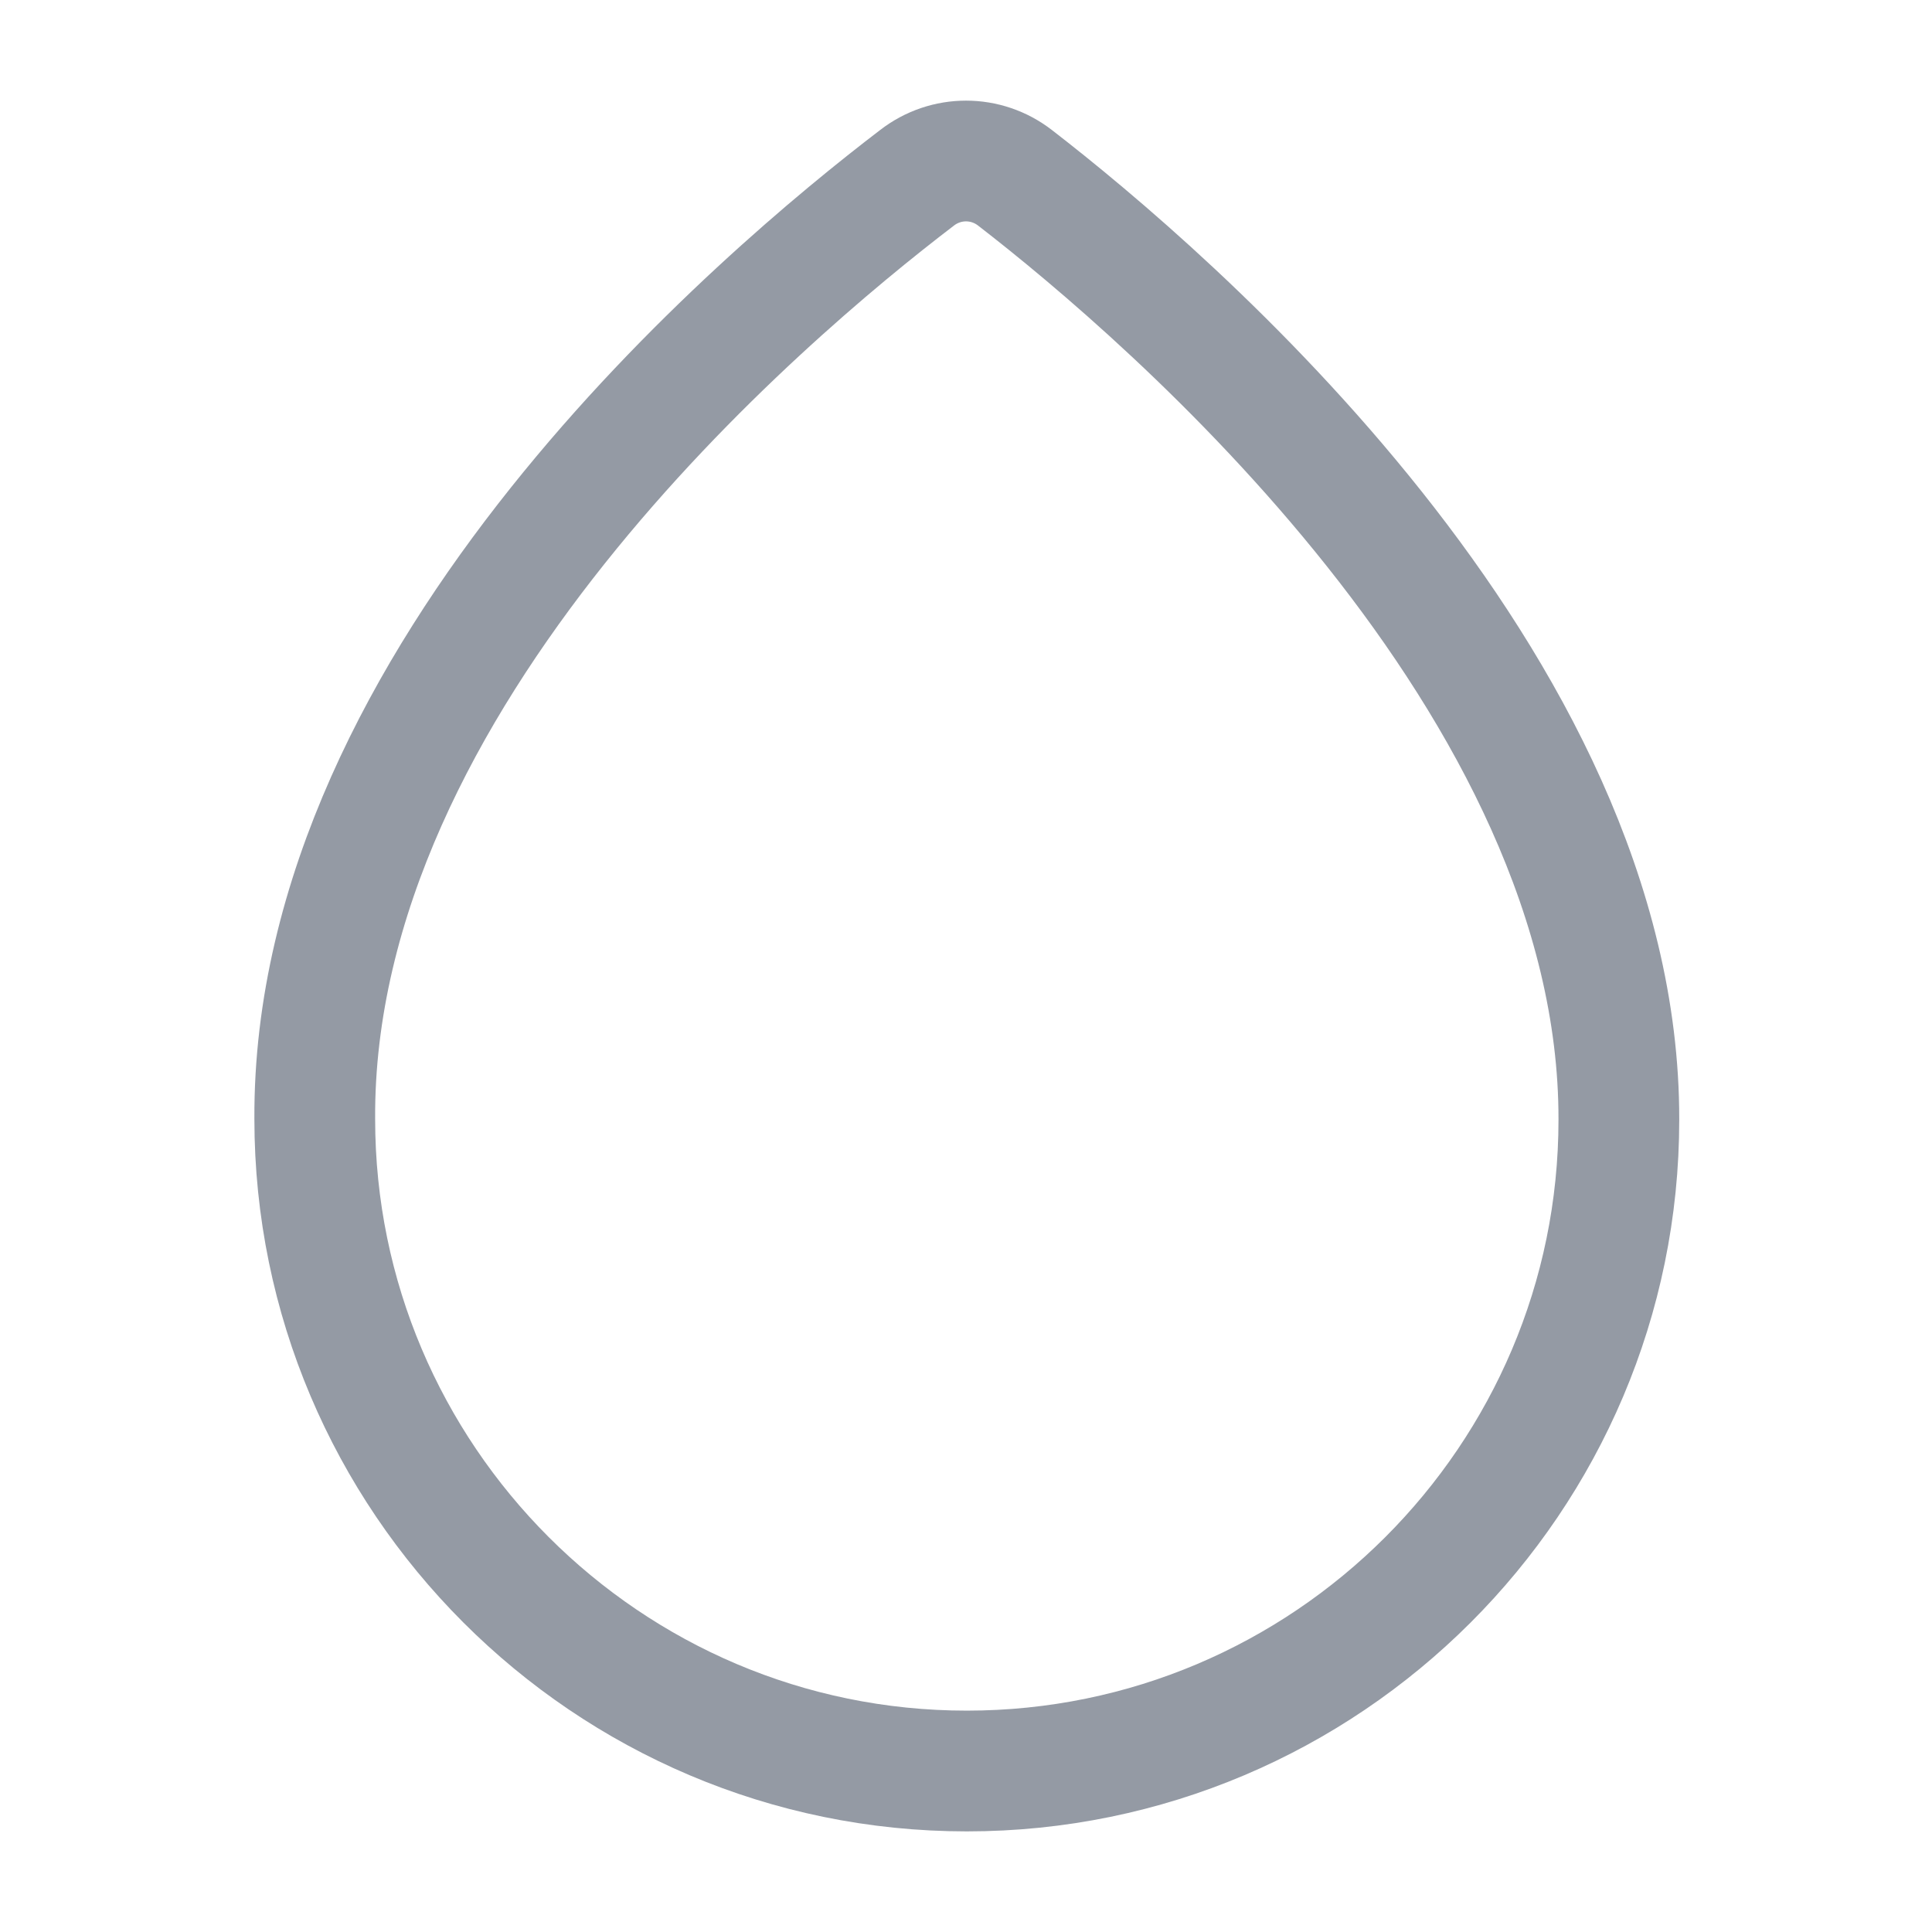
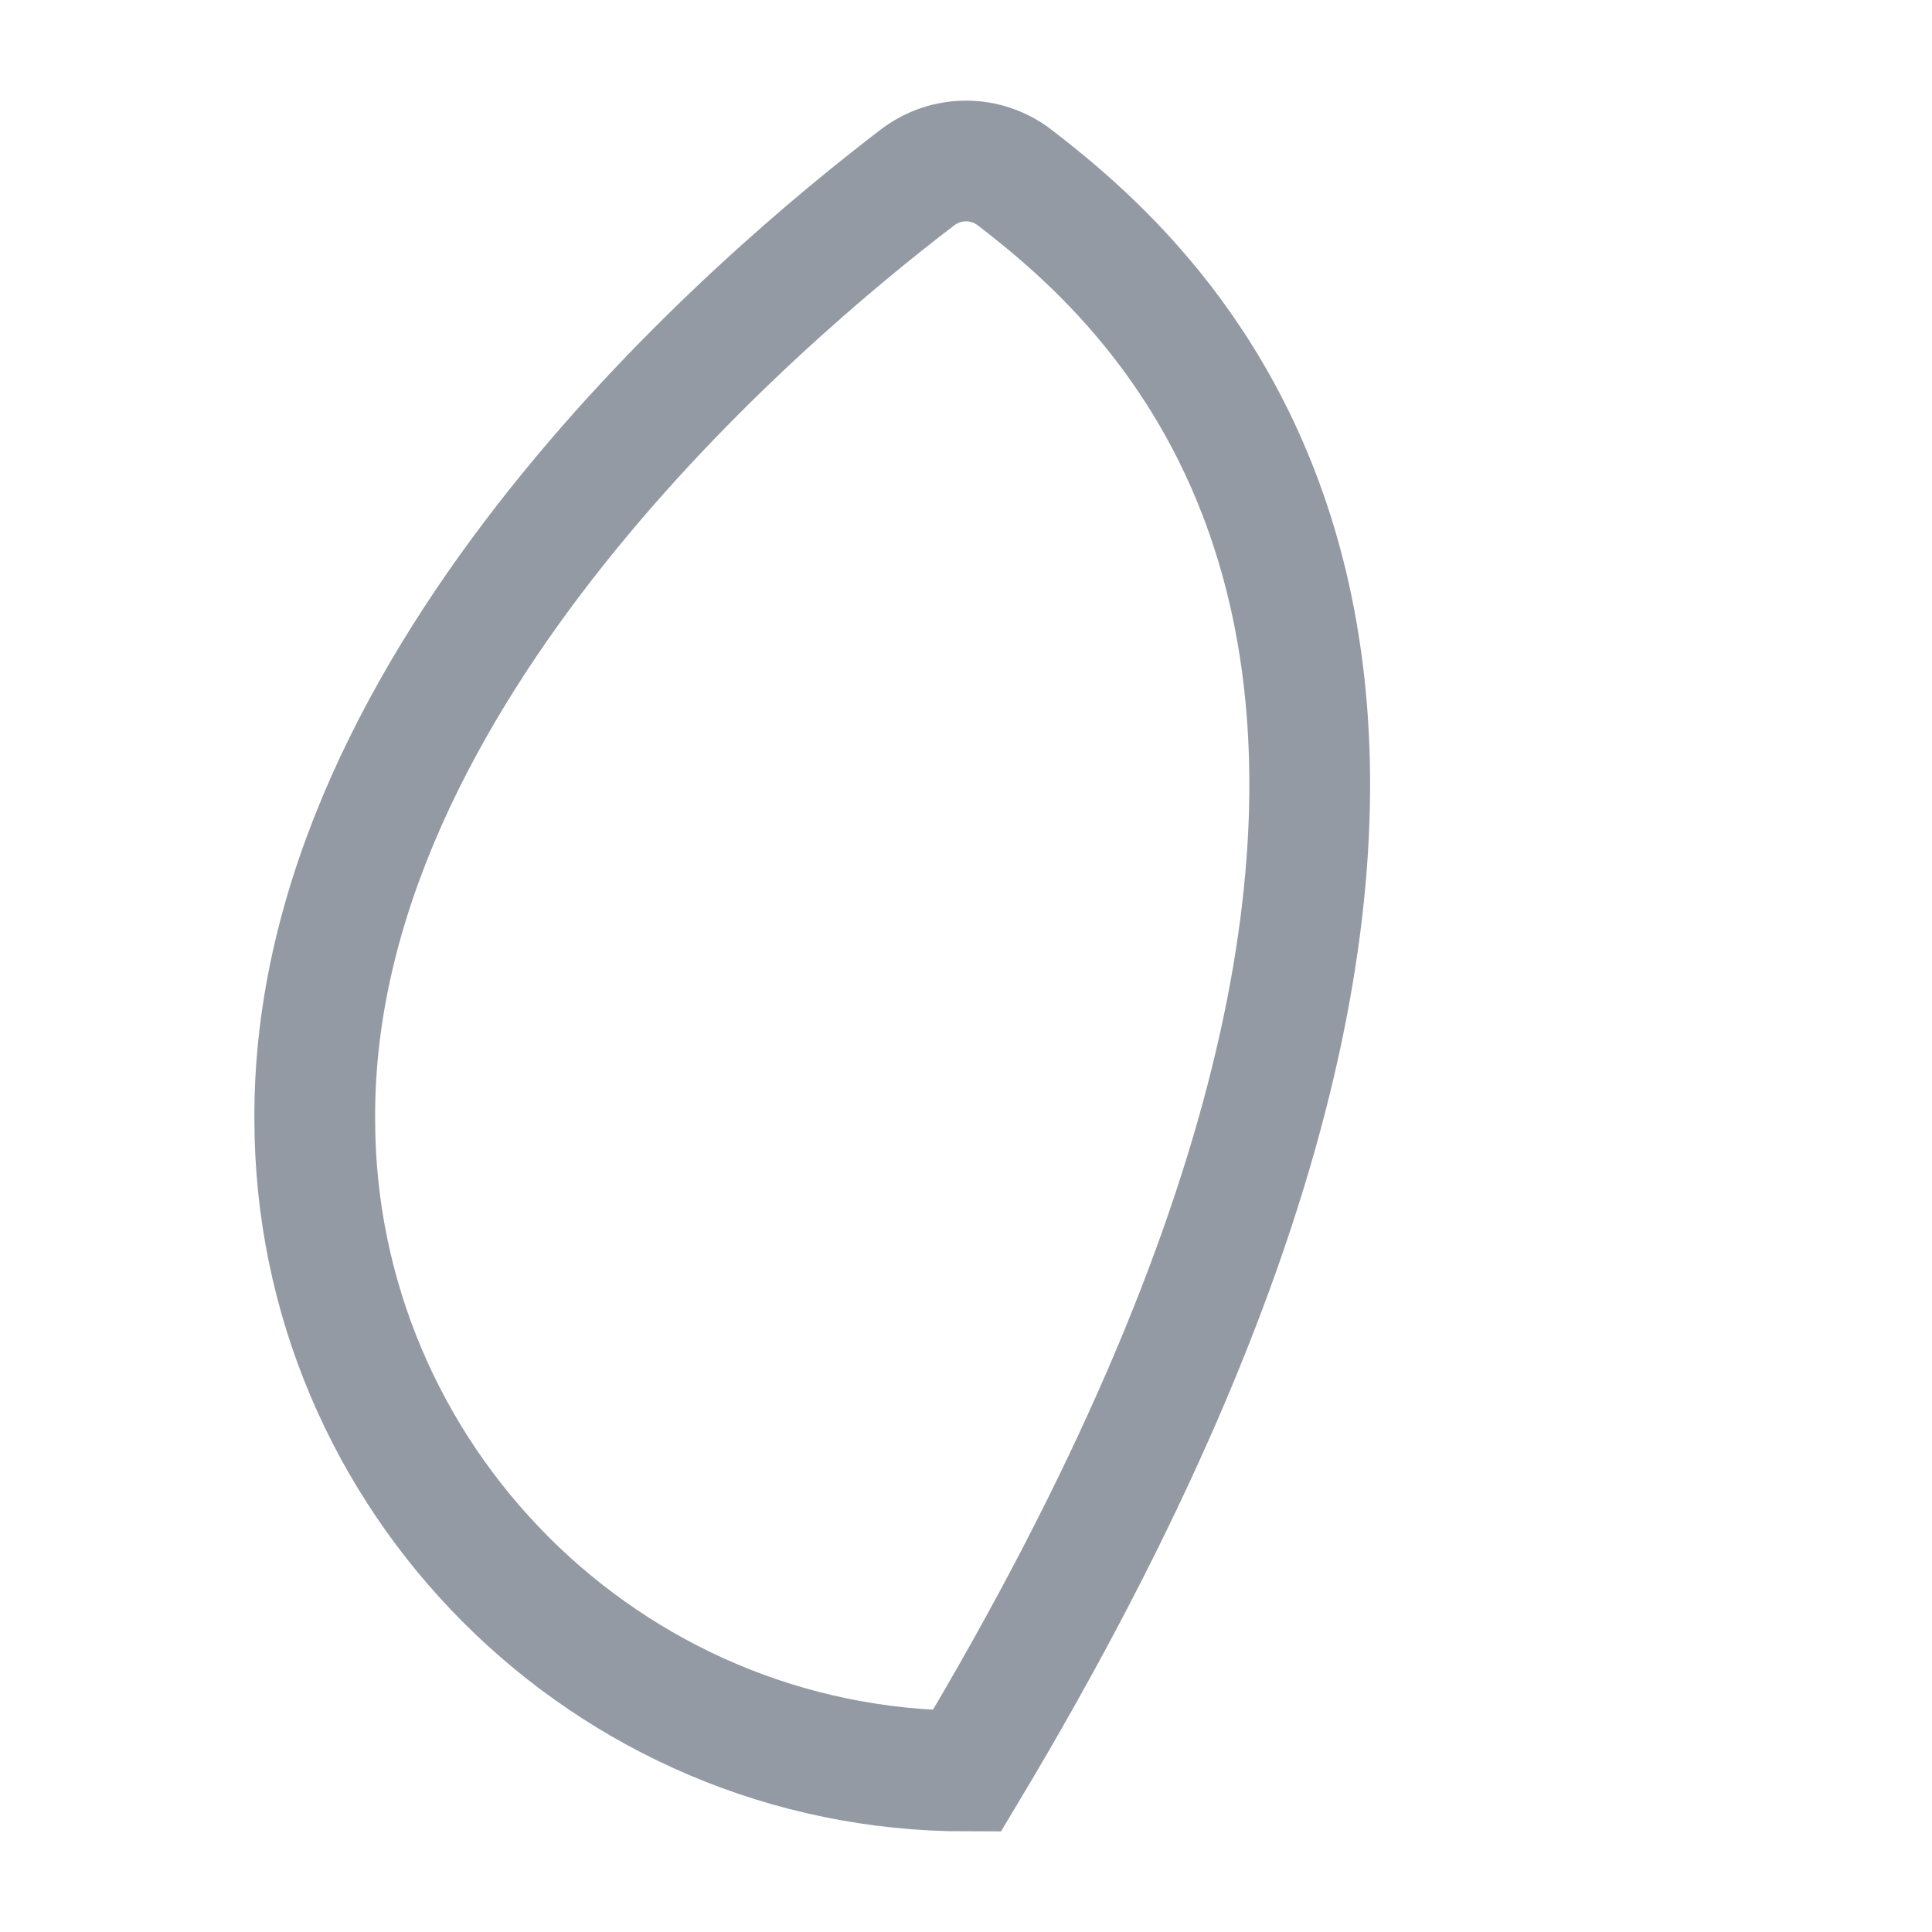
<svg xmlns="http://www.w3.org/2000/svg" width="64px" height="64px" viewBox="0 0 64 64" version="1.1">
  <title>icon/water</title>
  <g id="icon/water" stroke="none" stroke-width="1" fill="none" fill-rule="evenodd">
    <g id="drop">
-       <path d="M30.374,5.893 C25.307,9.76 10.347,22.373 10.427,37.067 C10.427,48.96 20.107,58.667 32.027,58.667 C43.947,58.667 53.627,48.987 53.627,37.093 C53.654,22.613 38.667,9.787 33.627,5.893 C32.667,5.147 31.334,5.147 30.374,5.893 Z" id="Vector" stroke="#949AA4" stroke-width="4" stroke-dasharray="0,0" fill-rule="nonzero" />
-       <path d="M64,0 L64,64 L0,64 L0,0 L64,0 Z" id="Vector" opacity="0" />
+       <path d="M30.374,5.893 C25.307,9.76 10.347,22.373 10.427,37.067 C10.427,48.96 20.107,58.667 32.027,58.667 C53.654,22.613 38.667,9.787 33.627,5.893 C32.667,5.147 31.334,5.147 30.374,5.893 Z" id="Vector" stroke="#949AA4" stroke-width="4" stroke-dasharray="0,0" fill-rule="nonzero" />
    </g>
  </g>
</svg>